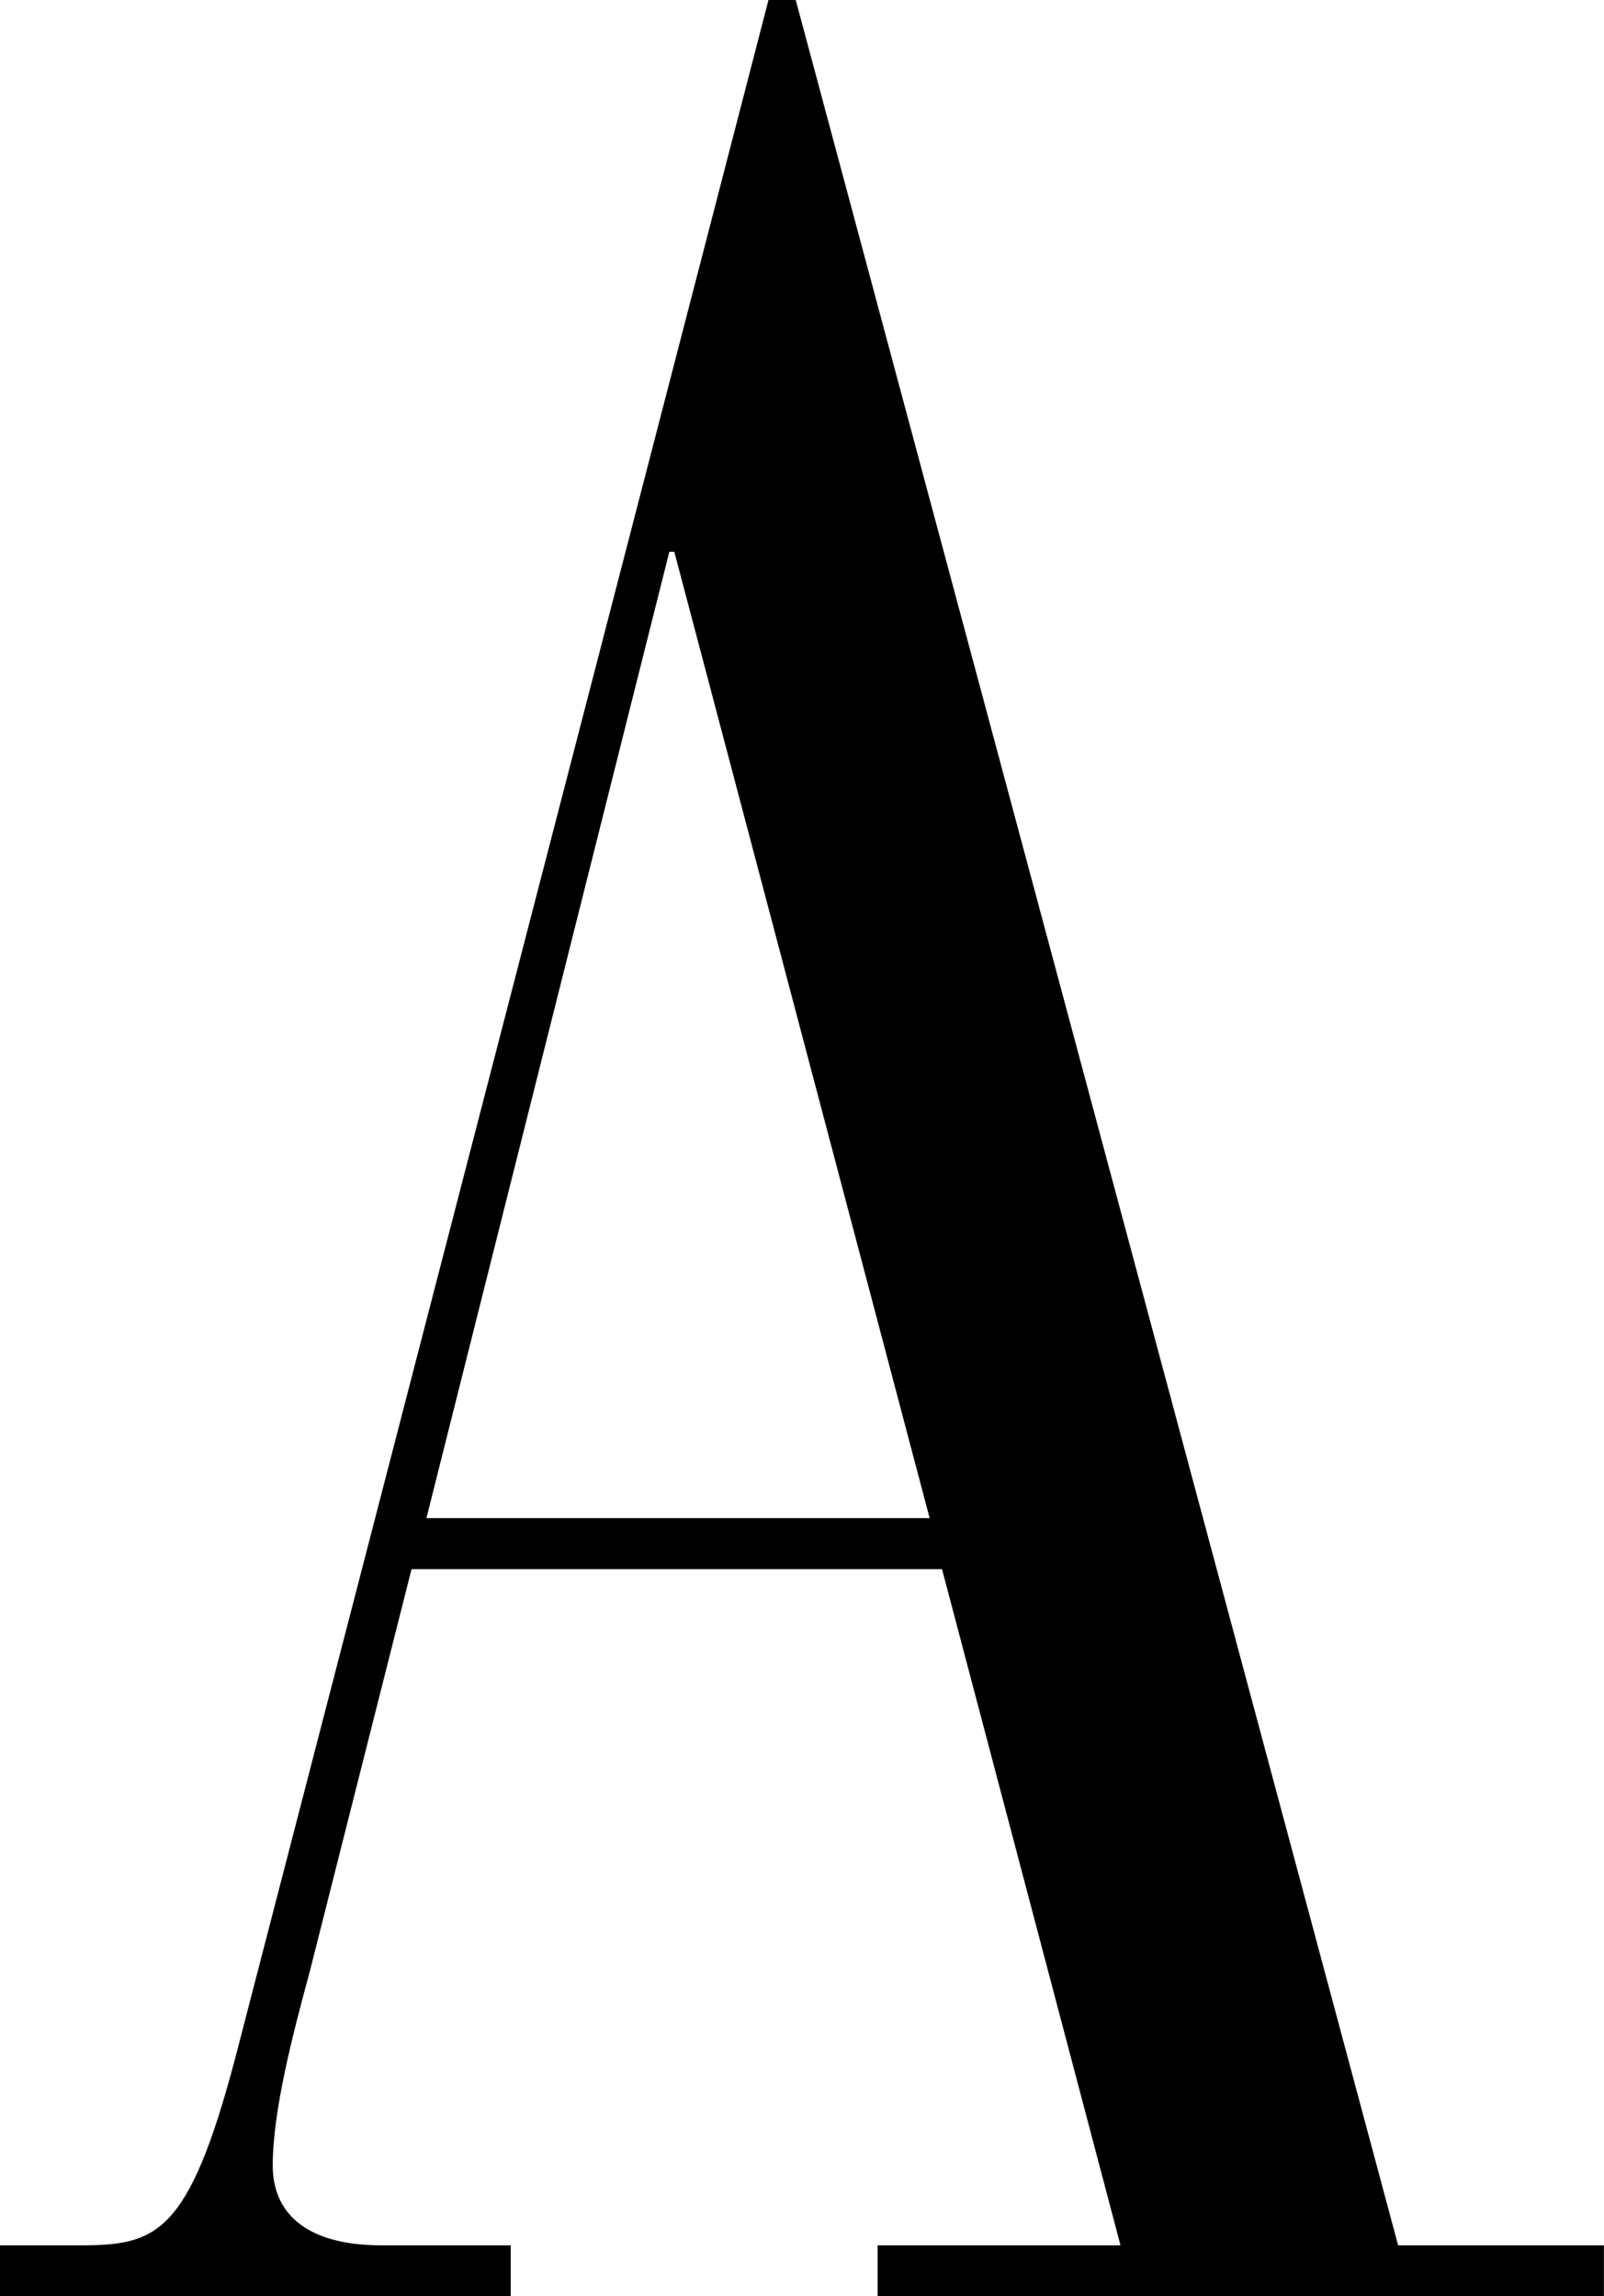
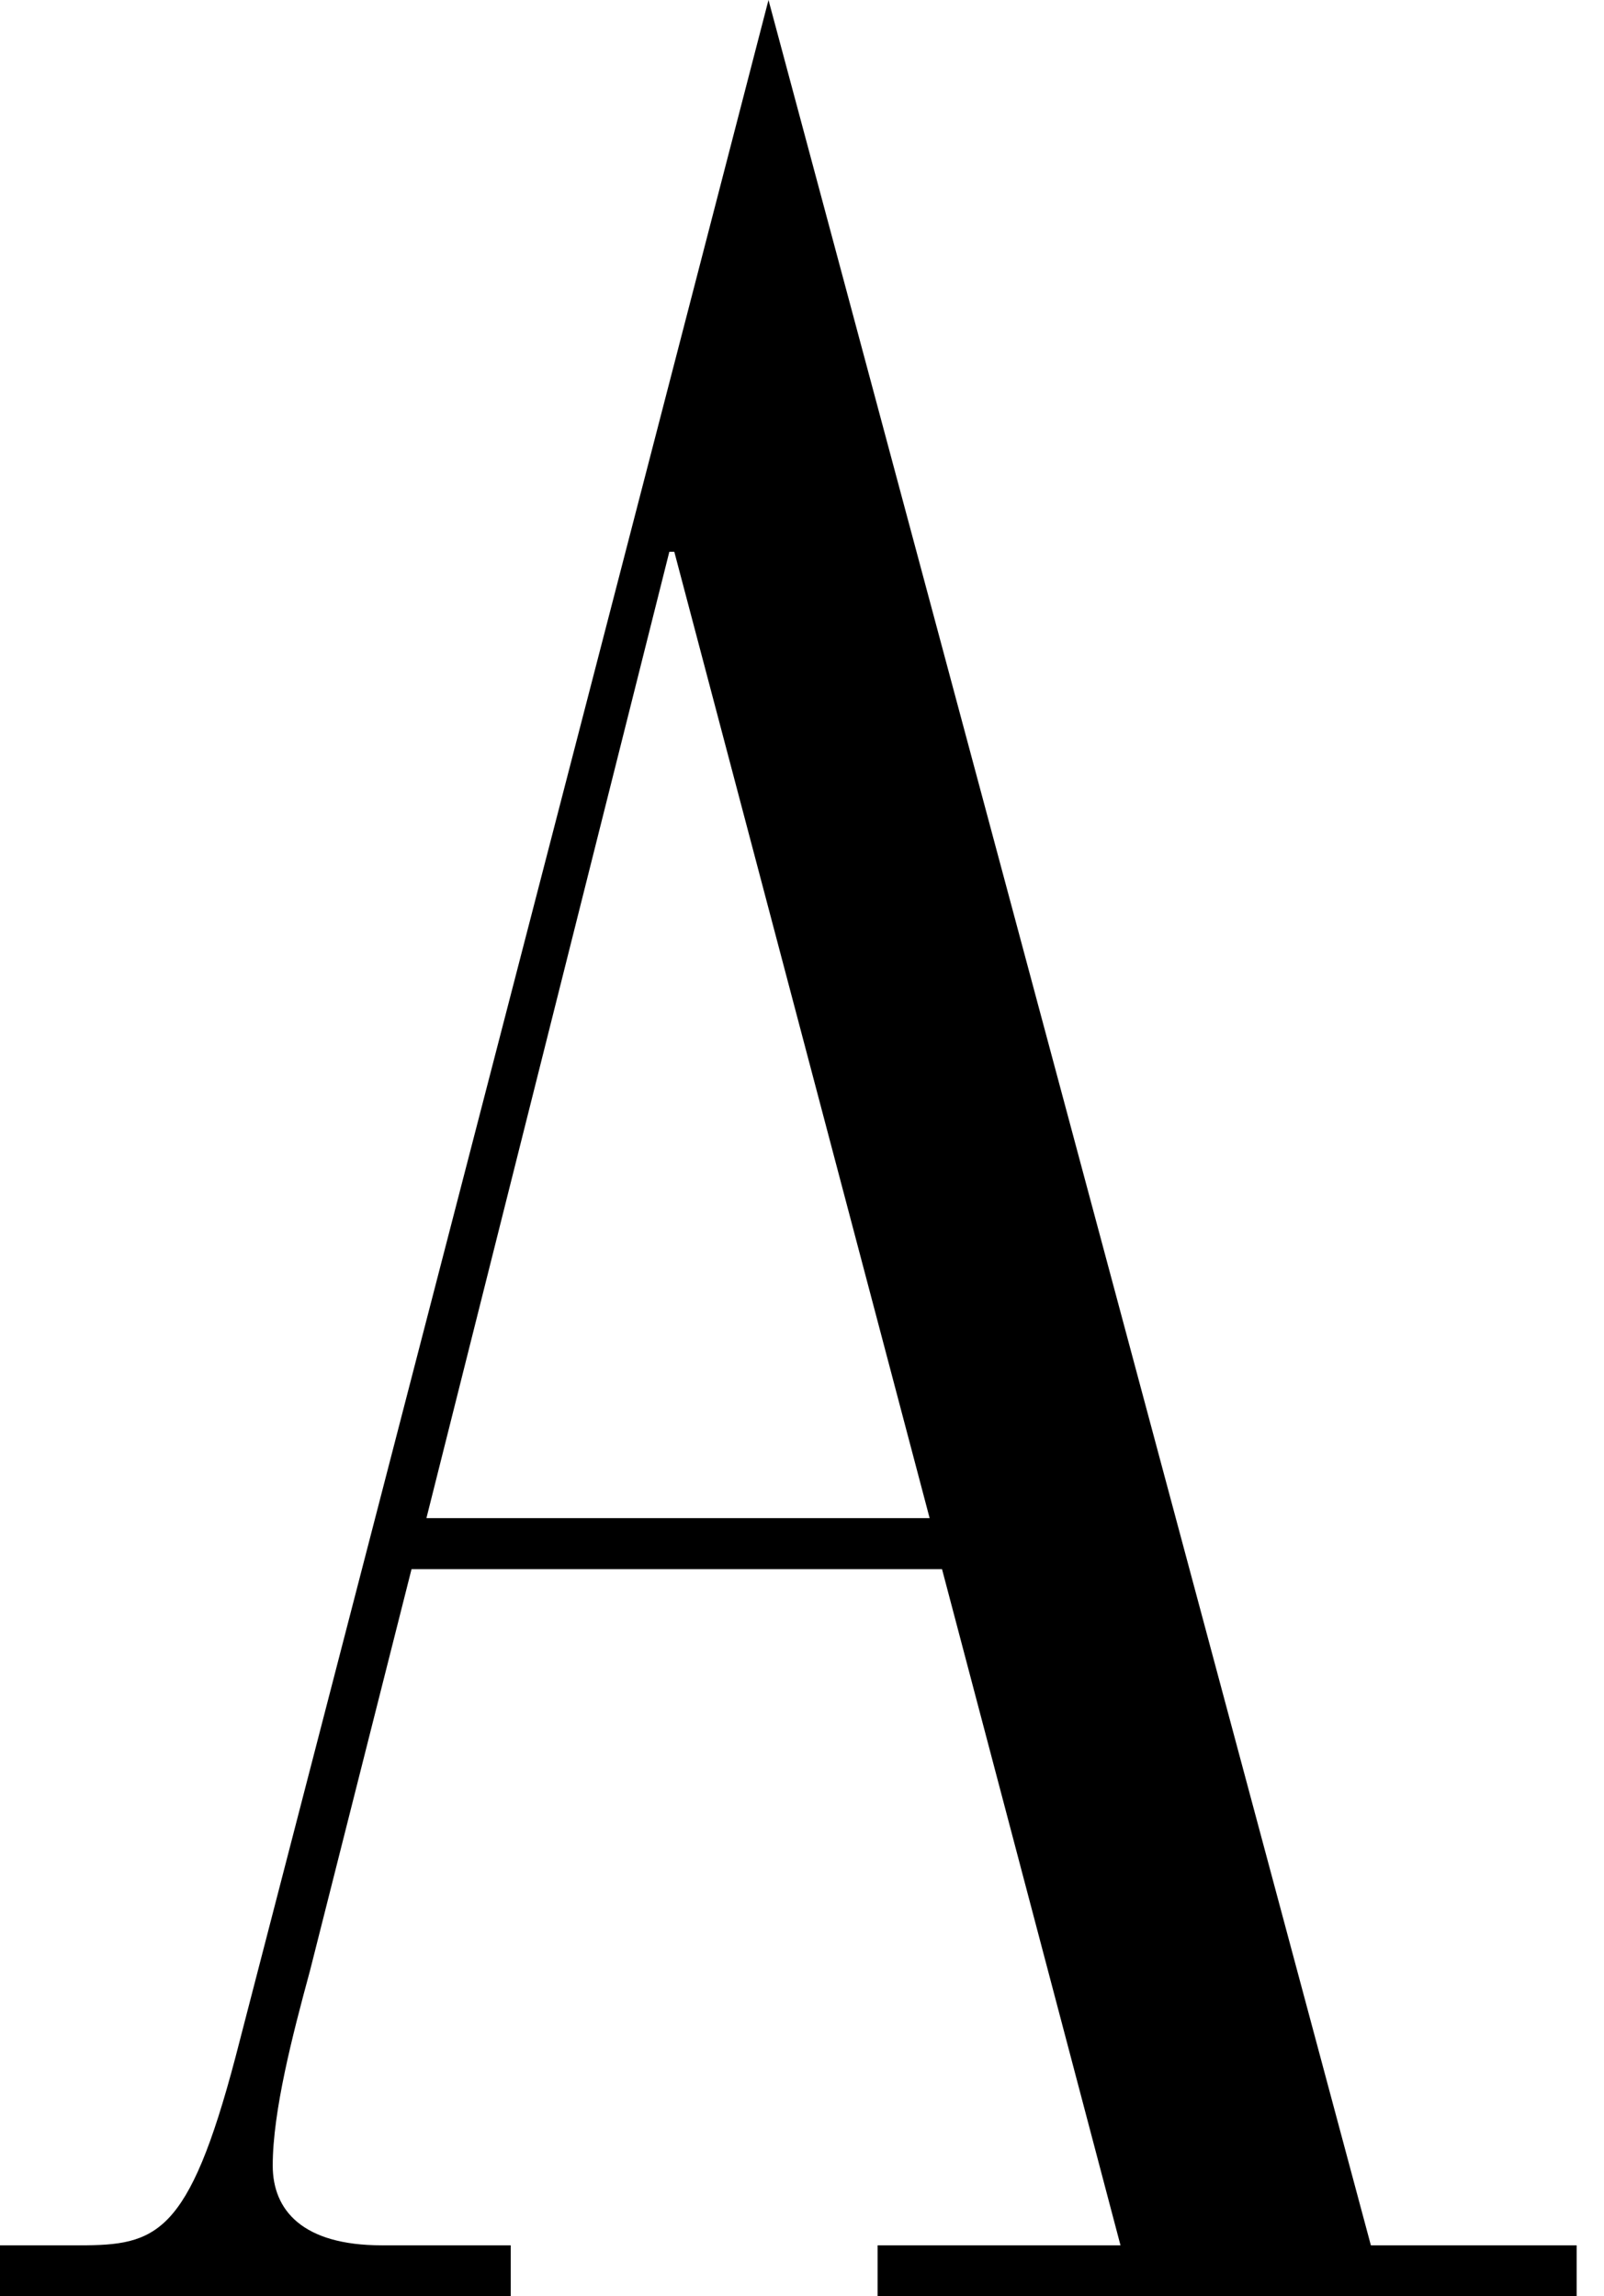
<svg xmlns="http://www.w3.org/2000/svg" version="1.1" id="Layer_1" x="0px" y="0px" width="49.45px" height="70.78px" viewBox="0 0 49.45 70.78" enable-background="new 0 0 49.45 70.78" xml:space="preserve">
-   <path d="M29.042,48.369H12.687L9.554,60.756c-0.535,1.967-1.146,4.326-1.146,5.997c0,1.376,0.917,2.458,3.362,2.458h3.975v1.573H0  v-1.573h2.446c2.369,0,3.362-0.295,4.814-5.801L23.692,0h0.84l18.571,69.211h6.344v1.573H27.055v-1.573h7.489L29.042,48.369z   M20.788,17.008h-0.153l-7.489,29.788h15.514L20.788,17.008z" />
+   <path d="M29.042,48.369H12.687L9.554,60.756c-0.535,1.967-1.146,4.326-1.146,5.997c0,1.376,0.917,2.458,3.362,2.458h3.975v1.573H0  v-1.573h2.446c2.369,0,3.362-0.295,4.814-5.801L23.692,0l18.571,69.211h6.344v1.573H27.055v-1.573h7.489L29.042,48.369z   M20.788,17.008h-0.153l-7.489,29.788h15.514L20.788,17.008z" />
</svg>